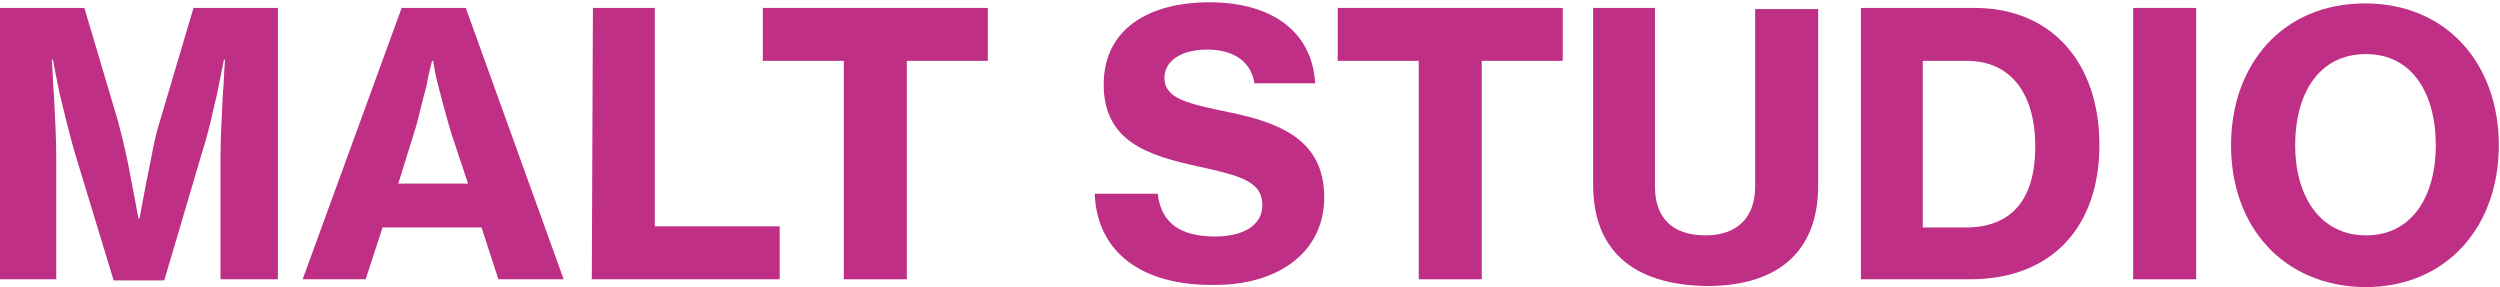
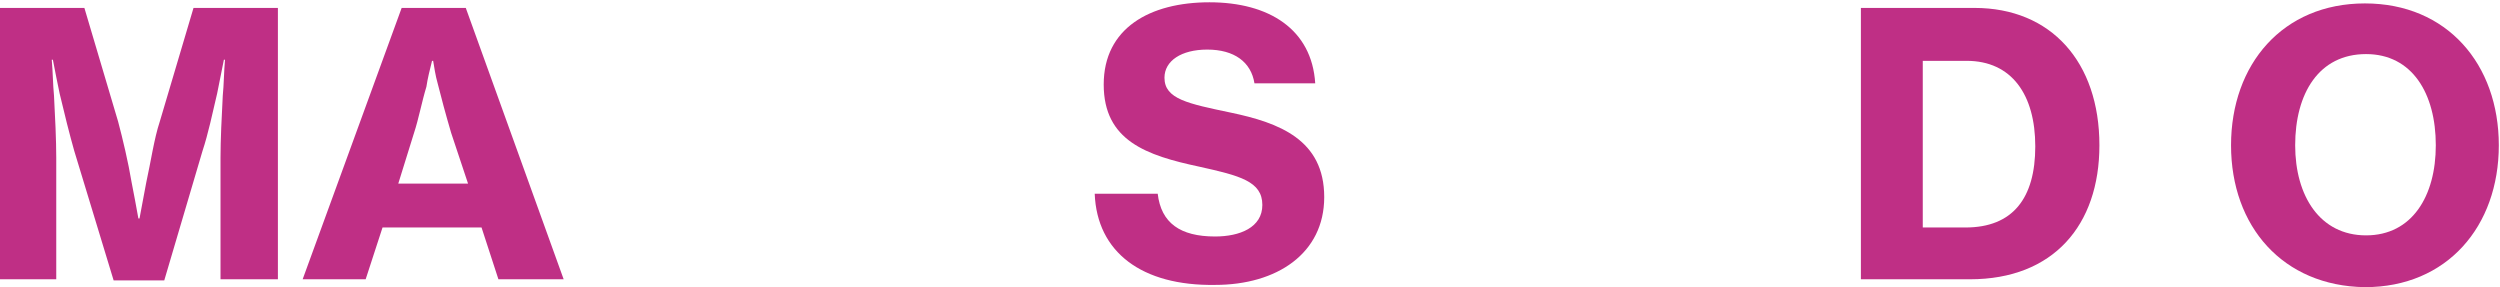
<svg xmlns="http://www.w3.org/2000/svg" width="592" height="68" viewBox="0 0 592 68" fill="none">
  <path d="M528.311 34.405C528.311 15.207 540.566 0.809 560.015 0.809C579.463 0.809 591.719 15.207 591.719 34.405C591.719 53.602 579.463 68 560.015 68C540.566 67.733 528.311 53.602 528.311 34.405ZM576.799 34.405C576.799 22.14 571.204 12.808 560.281 12.808C549.092 12.808 543.497 22.14 543.497 34.405C543.497 46.403 549.358 55.735 560.281 55.735C571.204 55.735 576.799 46.403 576.799 34.405Z" fill="#BF2F85" />
-   <path d="M505.132 1.876H520.052V66.134H505.132V1.876Z" fill="#BF2F85" />
  <path d="M440.659 1.876H467.567C485.684 1.876 497.14 14.674 497.14 34.405C497.14 53.335 486.216 66.134 466.501 66.134H440.659V1.876ZM465.436 53.869C476.625 53.869 481.954 46.936 481.954 34.671C481.954 22.406 476.359 14.407 465.702 14.407H455.312V53.869H465.436Z" fill="#BF2F85" />
-   <path d="M377.25 43.737V1.876H391.904V44.27C391.904 51.202 395.633 55.735 403.892 55.735C411.619 55.735 415.615 51.202 415.615 44.27V2.142H430.534V44.003C430.534 59.201 421.476 67.733 404.159 67.733C386.309 67.467 377.25 58.935 377.25 43.737Z" fill="#BF2F85" />
-   <path d="M317.04 1.876H370.057V14.407H350.875V66.134H335.956V14.407H316.773V1.876H317.04Z" fill="#BF2F85" />
  <path d="M259.227 45.87H274.146C274.945 52.802 279.475 56.002 287.734 56.002C293.595 56.002 298.923 53.868 298.923 48.536C298.923 42.937 293.595 41.604 284.004 39.471C271.482 36.804 261.358 33.338 261.358 20.007C261.358 6.675 272.281 0.543 286.401 0.543C300.522 0.543 310.646 6.942 311.445 19.74H297.058C296.259 14.674 292.263 11.741 285.869 11.741C279.741 11.741 275.745 14.407 275.745 18.407C275.745 23.473 281.339 24.539 291.463 26.672C302.919 29.072 313.576 33.072 313.576 46.67C313.576 60.001 302.387 67.467 287.734 67.467C270.416 67.733 259.759 59.734 259.227 45.87Z" fill="#BF2F85" />
-   <path d="M180.899 1.876H233.917V14.407H214.735V66.134H199.815V14.407H180.633V1.876H180.899Z" fill="#BF2F85" />
-   <path d="M140.403 1.876H155.056V53.602H184.629V66.134H140.137L140.403 1.876Z" fill="#BF2F85" />
  <path d="M95.112 1.876H110.298L133.476 66.134H118.024L114.028 53.869H90.583L86.587 66.134H71.667L95.112 1.876ZM94.313 43.47H110.831L106.834 31.472C105.502 26.939 104.437 22.939 103.637 19.74C103.105 17.874 102.838 16.007 102.572 14.407H102.305C101.772 16.54 101.24 18.673 100.973 20.54C99.907 24.006 99.108 28.272 98.043 31.472L94.313 43.47Z" fill="#BF2F85" />
  <path d="M0.266 1.876H19.982L27.974 28.805C29.04 32.805 30.372 38.404 31.171 43.203C31.704 45.87 32.237 48.803 32.77 51.736H33.036C33.569 48.803 34.102 46.136 34.635 43.203C35.7 38.404 36.499 32.805 37.832 28.805L45.824 1.876H65.806V66.134H52.218V37.338C52.218 33.338 52.485 27.472 52.751 22.673C53.018 20.007 53.018 17.074 53.284 14.141H53.018C52.485 16.807 51.952 19.473 51.419 22.14C50.353 26.672 49.288 31.738 47.956 35.738L38.897 66.4H26.908L17.584 35.738C16.518 32.005 15.186 26.672 14.12 22.14C13.587 19.473 13.055 17.074 12.522 14.141H12.255C12.522 17.074 12.522 20.007 12.788 22.673C13.055 27.472 13.321 33.338 13.321 37.338V66.134H0V1.876H0.266Z" fill="#BF2F85" />
</svg>